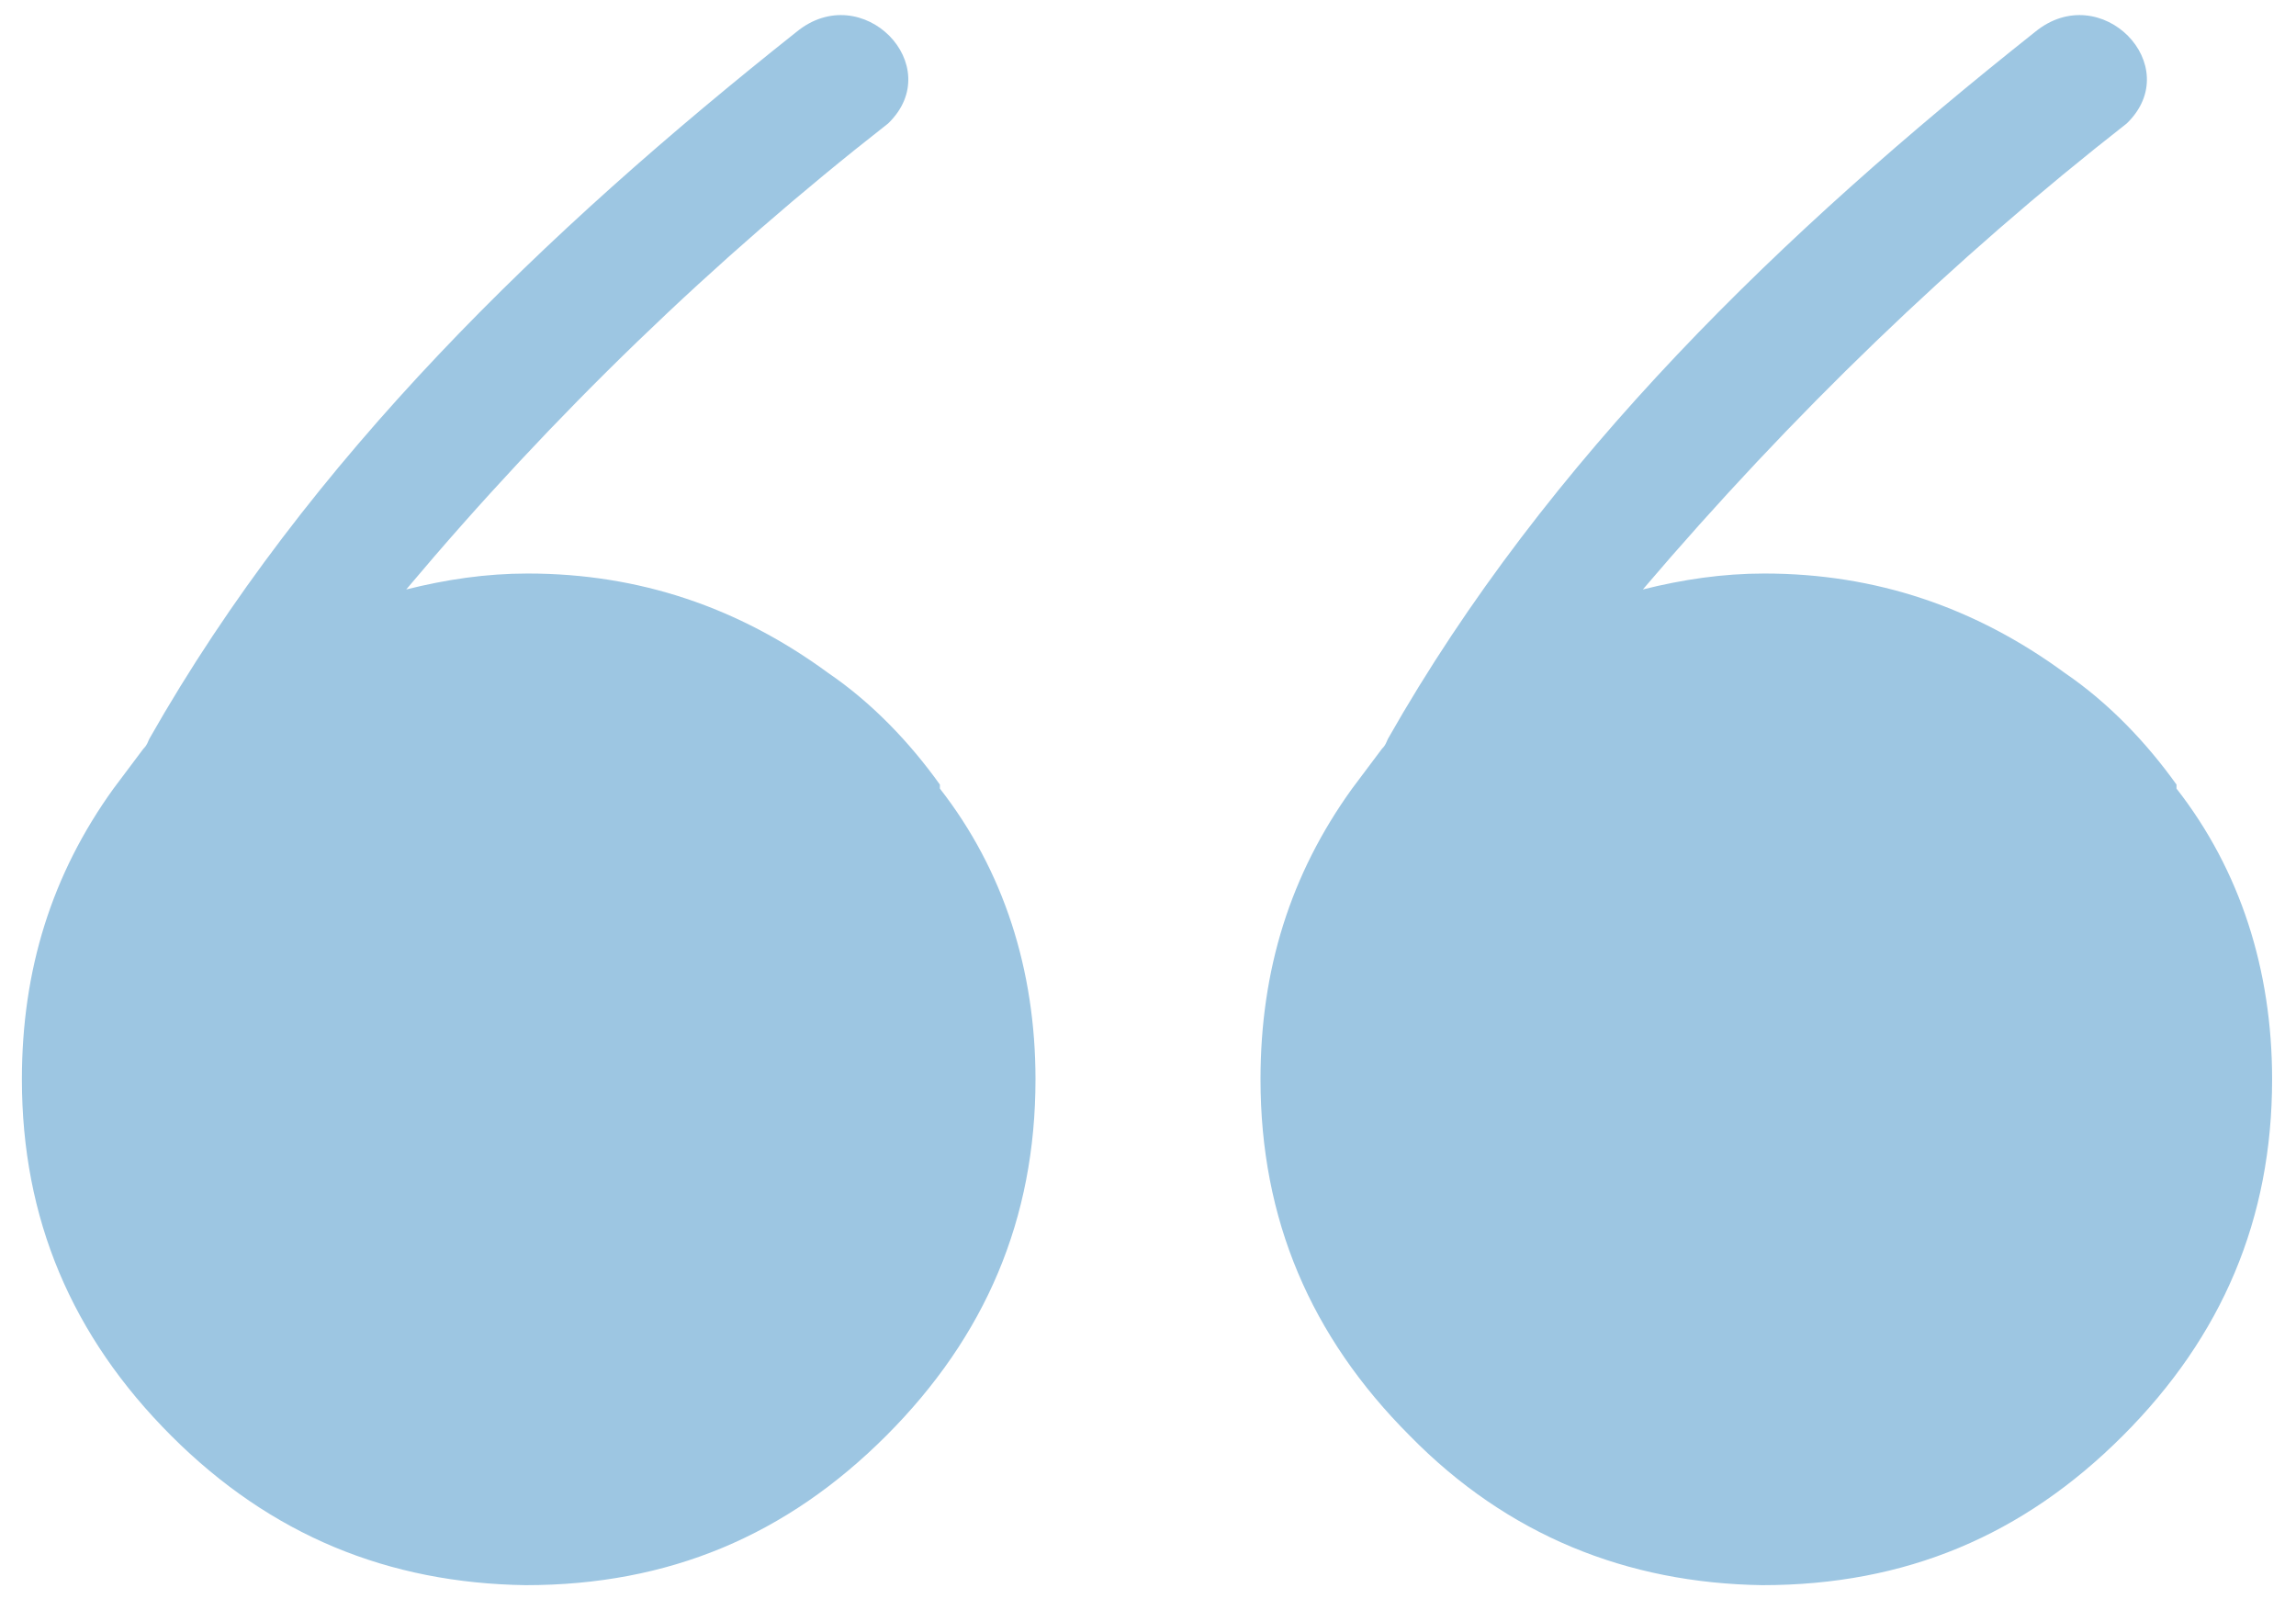
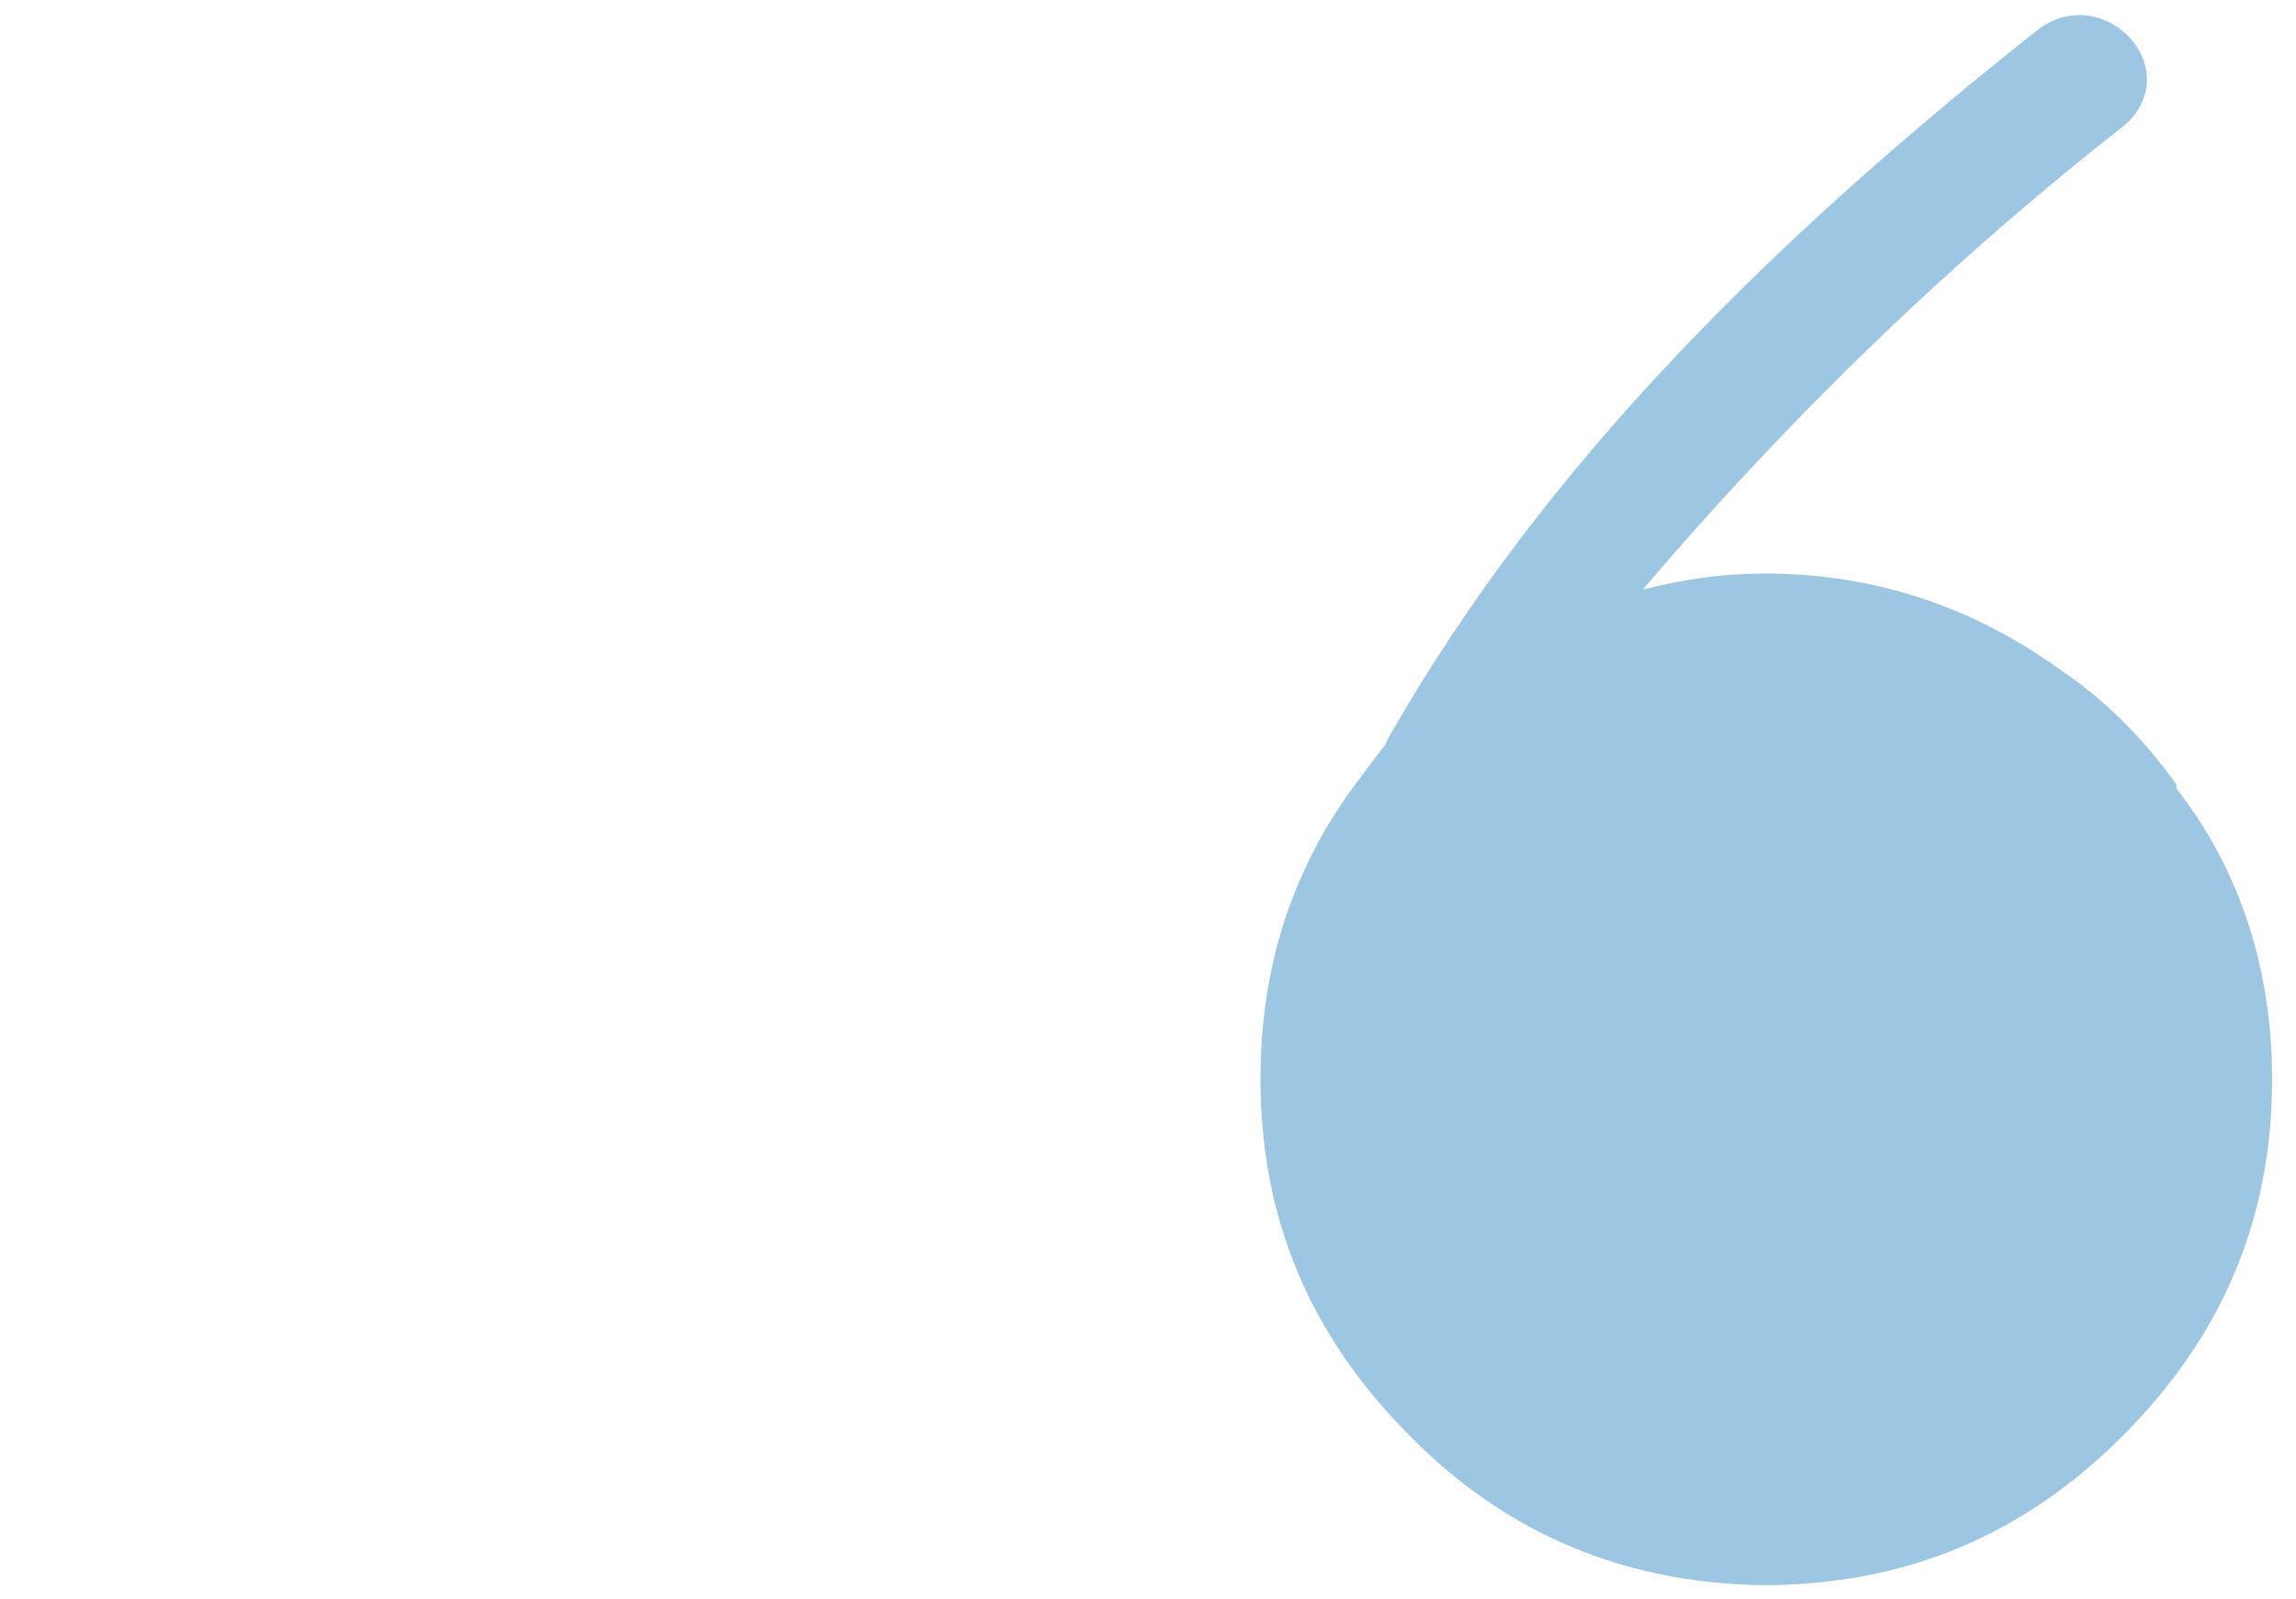
<svg xmlns="http://www.w3.org/2000/svg" version="1.1" id="Calque_1" x="0px" y="0px" viewBox="0 0 115.3 80.3" style="enable-background:new 0 0 115.3 80.3;" xml:space="preserve">
  <style type="text/css">
	.st0{fill:#9DC6E2;}
</style>
  <g>
    <path class="st0" d="M70.8,72.1c-5-5-7.5-10.9-7.5-17.9c0-5.5,1.5-10.3,4.6-14.6l1.5-2c0.2-0.2,0.2-0.3,0.3-0.5   c8-14.1,19.9-25.5,32.5-35.5c3.3-2.7,7.6,1.7,4.6,4.6C98.1,13,90,20.8,82.5,29.6c2-0.5,4-0.8,6.1-0.8c5.6,0,10.6,1.7,15.1,5   c2.2,1.5,4.1,3.5,5.6,5.6v0.2c3.2,4.1,4.8,9.1,4.8,14.6c0,7-2.5,12.9-7.5,17.9s-10.9,7.5-18.1,7.5C81.7,79.5,75.7,77.1,70.8,72.1z" />
-     <path class="st0" d="M8.6,72.1c-5-5-7.5-10.9-7.5-17.9c0-5.5,1.5-10.3,4.6-14.6l1.5-2c0.2-0.2,0.2-0.3,0.3-0.5   C15.5,23,27.4,11.6,40,1.6c3.3-2.7,7.6,1.7,4.6,4.6C35.9,13,27.8,20.8,20.4,29.6c2-0.5,4-0.8,6.1-0.8c5.6,0,10.6,1.7,15.1,5   c2.2,1.5,4.1,3.5,5.6,5.6v0.2c3.2,4.1,4.8,9.1,4.8,14.6c0,7-2.5,12.9-7.5,17.9s-10.9,7.5-18.1,7.5C19.5,79.5,13.6,77.1,8.6,72.1z" />
  </g>
</svg>